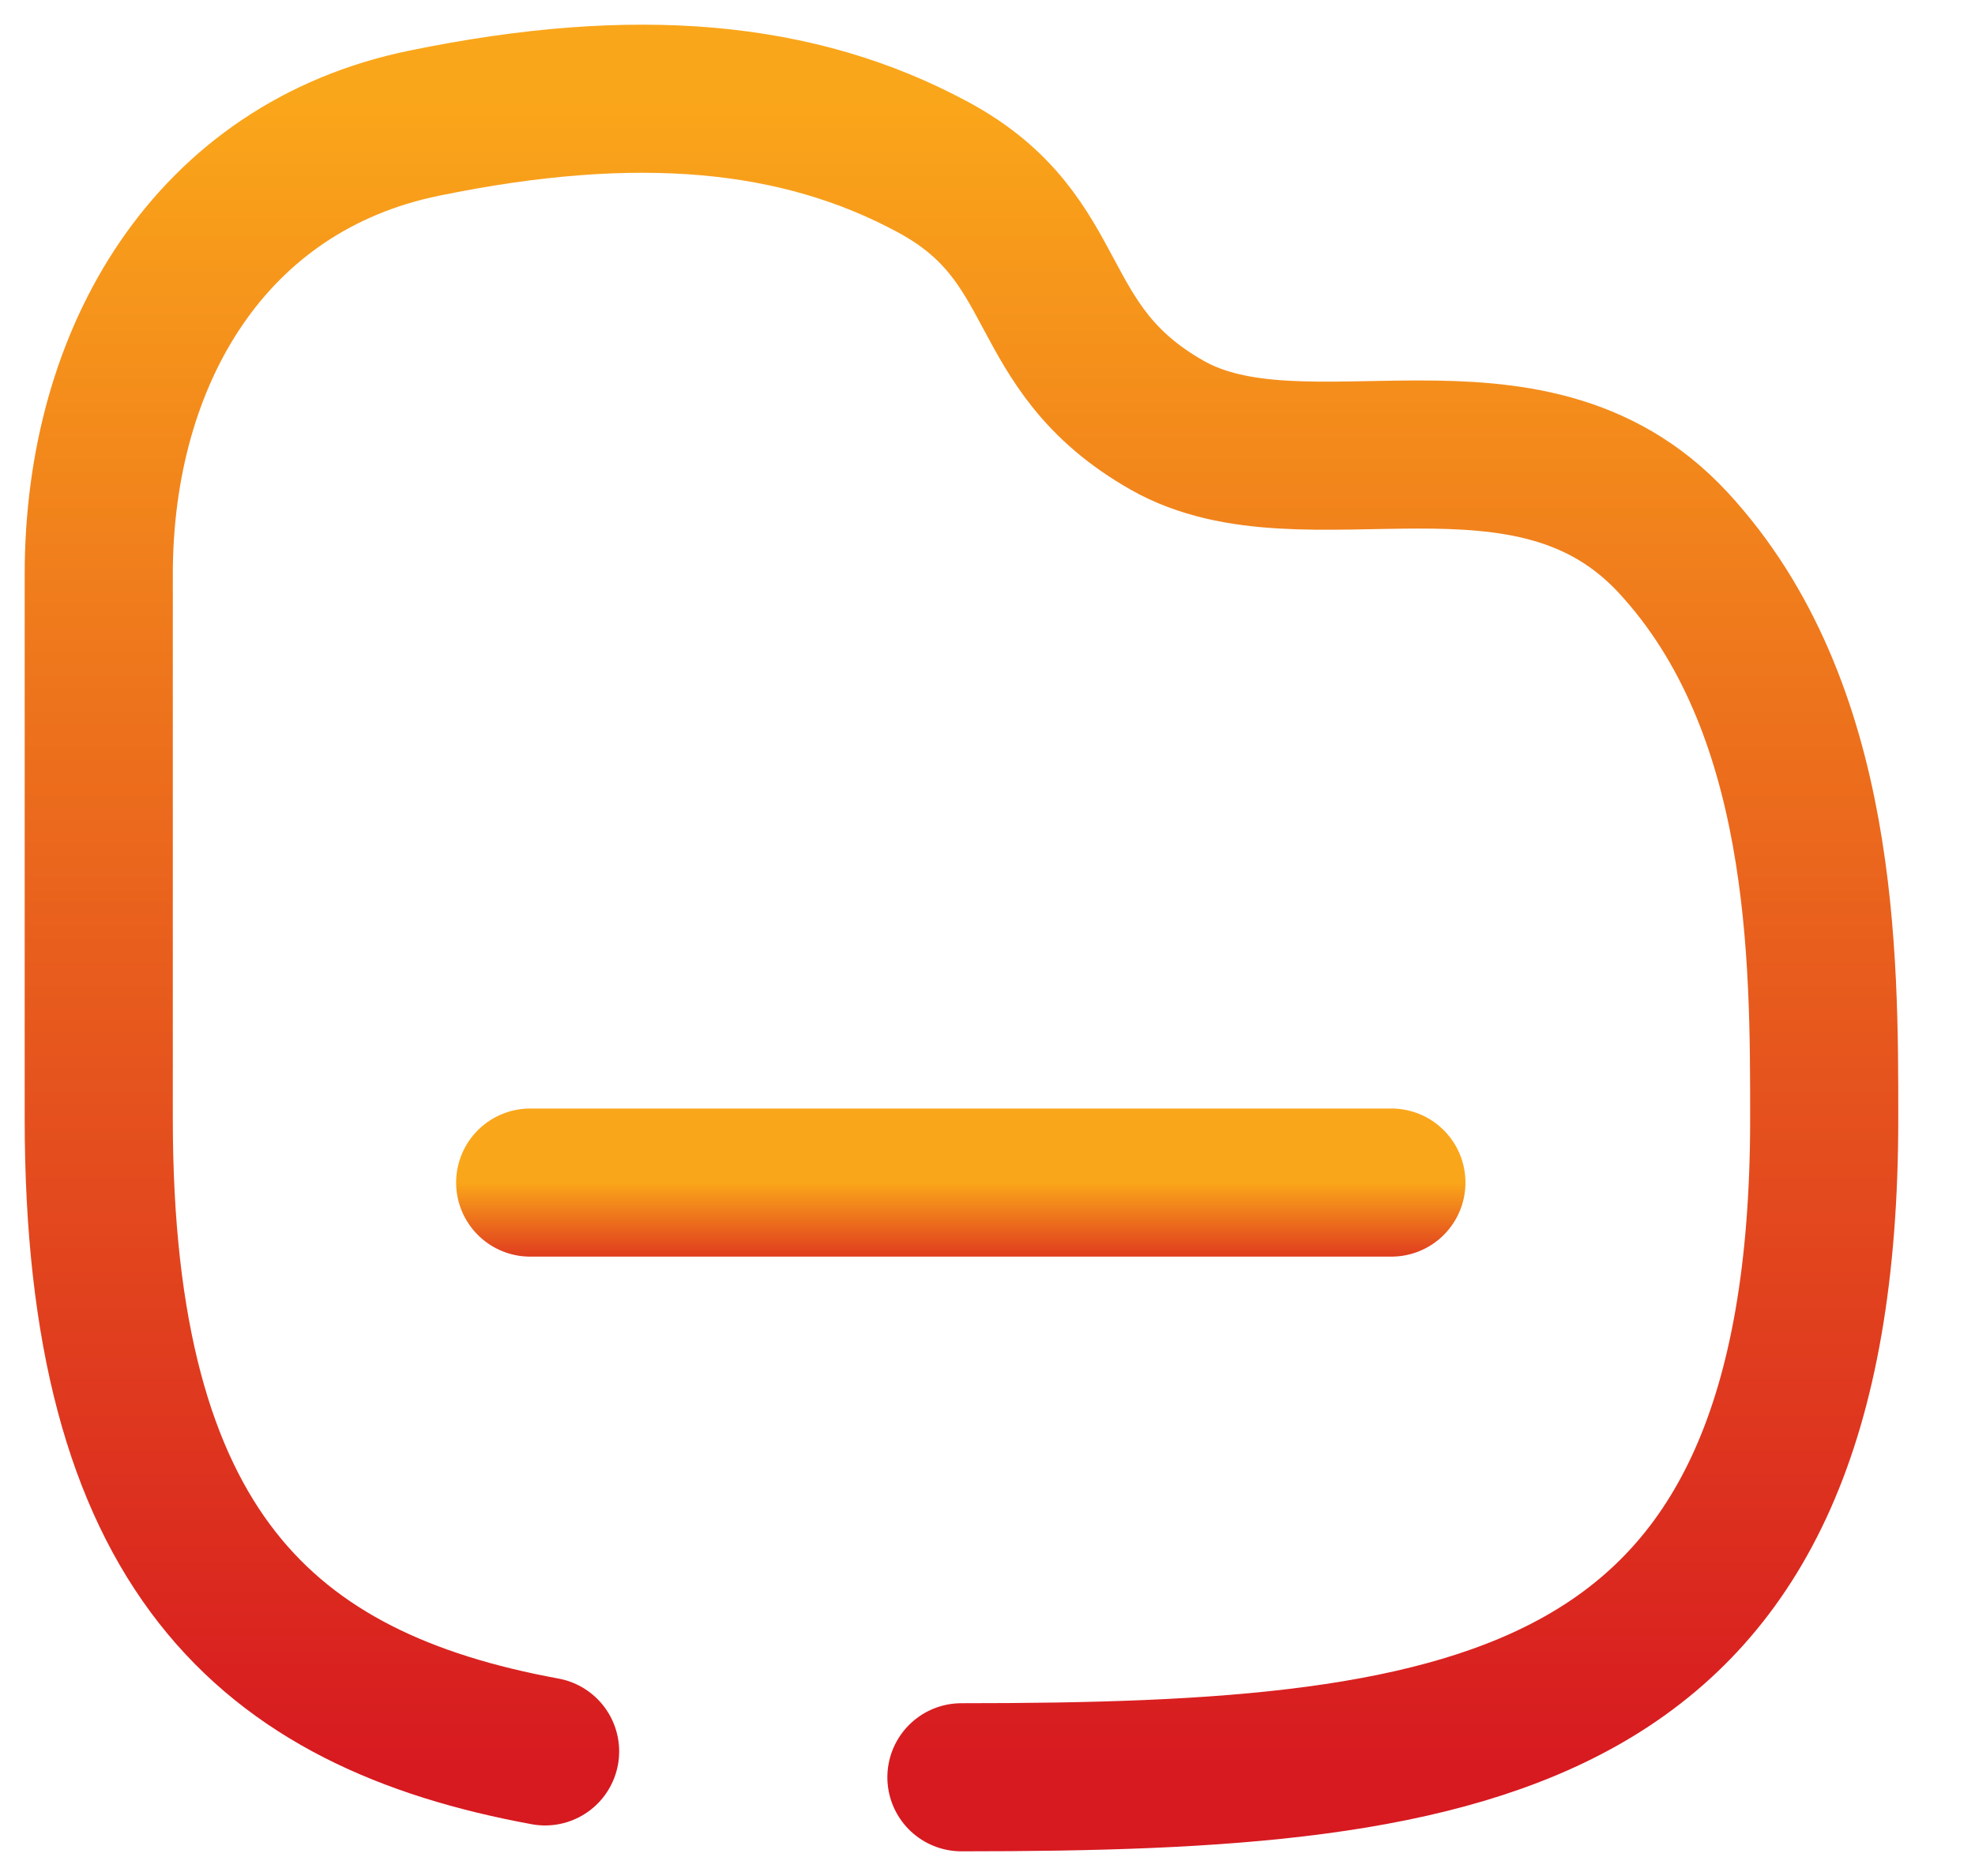
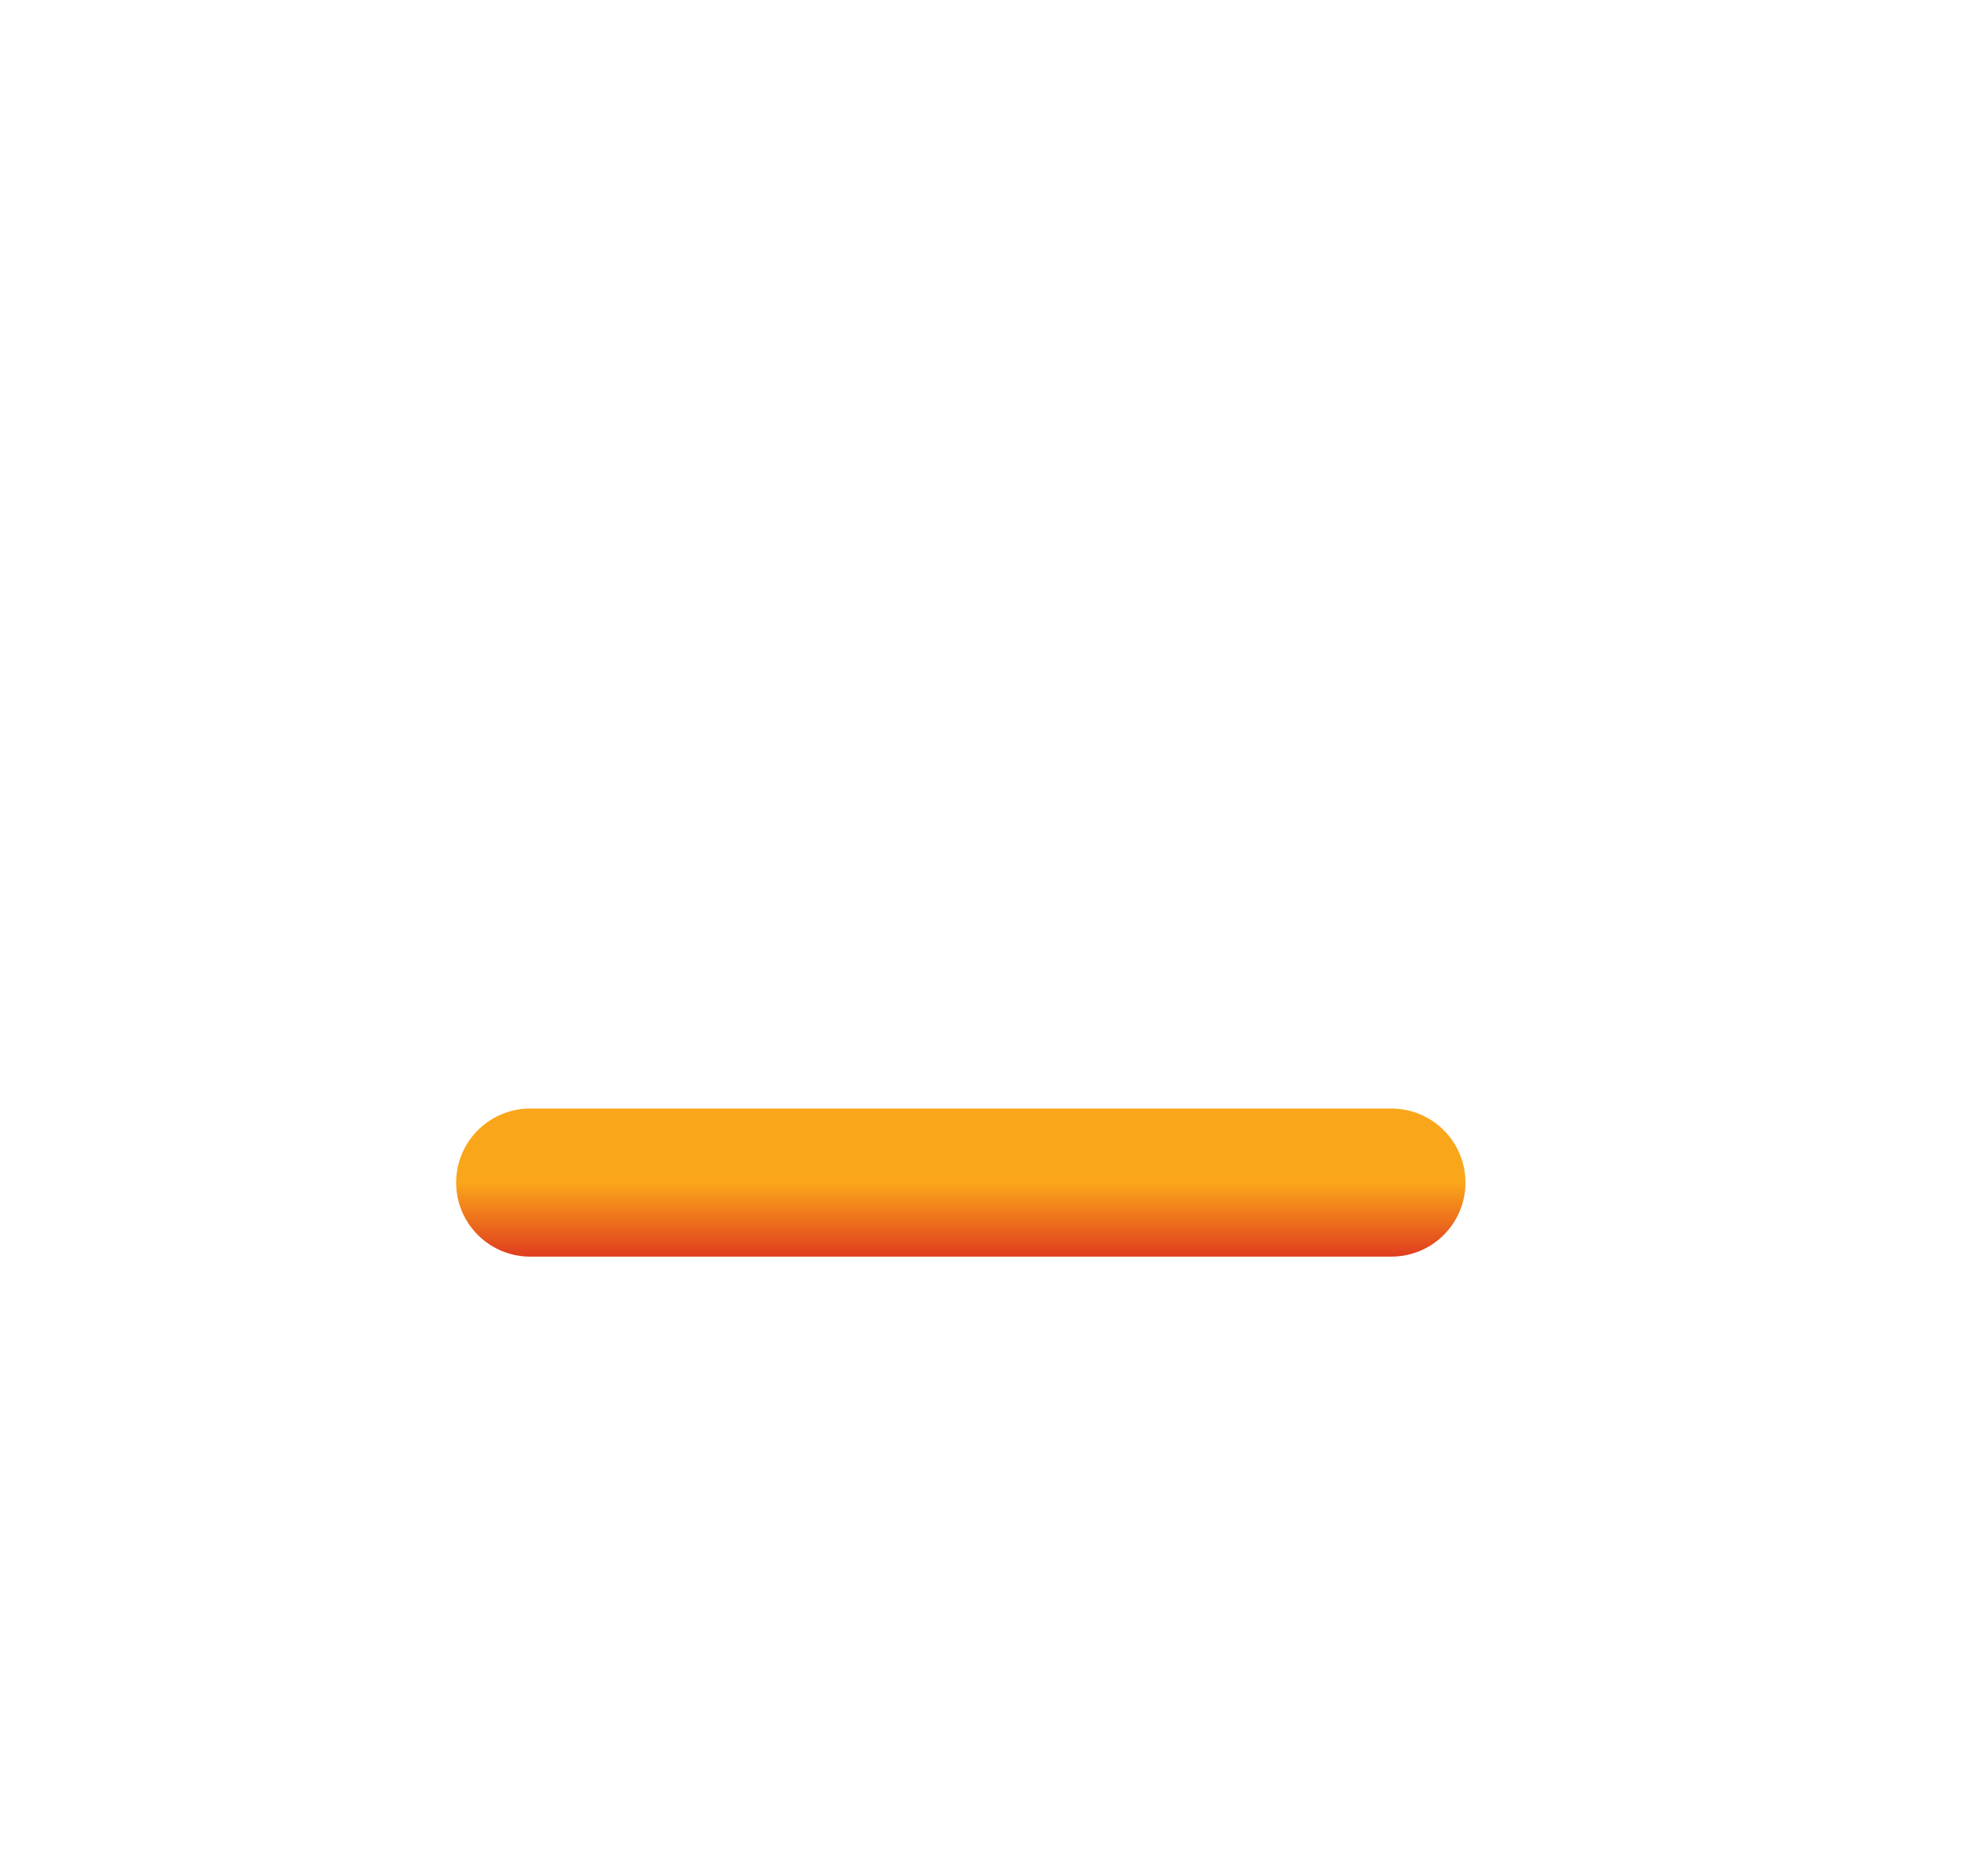
<svg xmlns="http://www.w3.org/2000/svg" width="20" height="19" viewBox="0 0 20 19" fill="none">
  <g id="Group 136">
    <path id="Vector" d="M5.369 11.977H14.09" stroke="url(#paint0_linear_425_6515)" stroke-width="1.5" stroke-linecap="round" stroke-linejoin="round" />
-     <path id="Vector_2" d="M5.52 17.738C2.695 17.219 1 15.698 1 11.331V5.817C1 3.597 2.136 1.691 4.293 1.248C6.448 0.804 8.086 0.958 9.447 1.692C10.809 2.426 10.419 3.51 11.818 4.306C13.218 5.103 15.47 3.906 16.941 5.493C18.481 7.154 18.473 9.705 18.473 11.331C18.473 17.51 15.012 18 9.736 18" stroke="url(#paint1_linear_425_6515)" stroke-width="1.5" stroke-linecap="round" stroke-linejoin="round" />
  </g>
  <defs>
    <linearGradient id="paint0_linear_425_6515" x1="9.729" y1="11.977" x2="9.729" y2="12.977" gradientUnits="userSpaceOnUse">
      <stop stop-color="#FAA61A" />
      <stop offset="1" stop-color="#D71920" />
    </linearGradient>
    <linearGradient id="paint1_linear_425_6515" x1="9.736" y1="1" x2="9.736" y2="18" gradientUnits="userSpaceOnUse">
      <stop stop-color="#FAA61A" />
      <stop offset="1" stop-color="#D71920" />
    </linearGradient>
  </defs>
</svg>